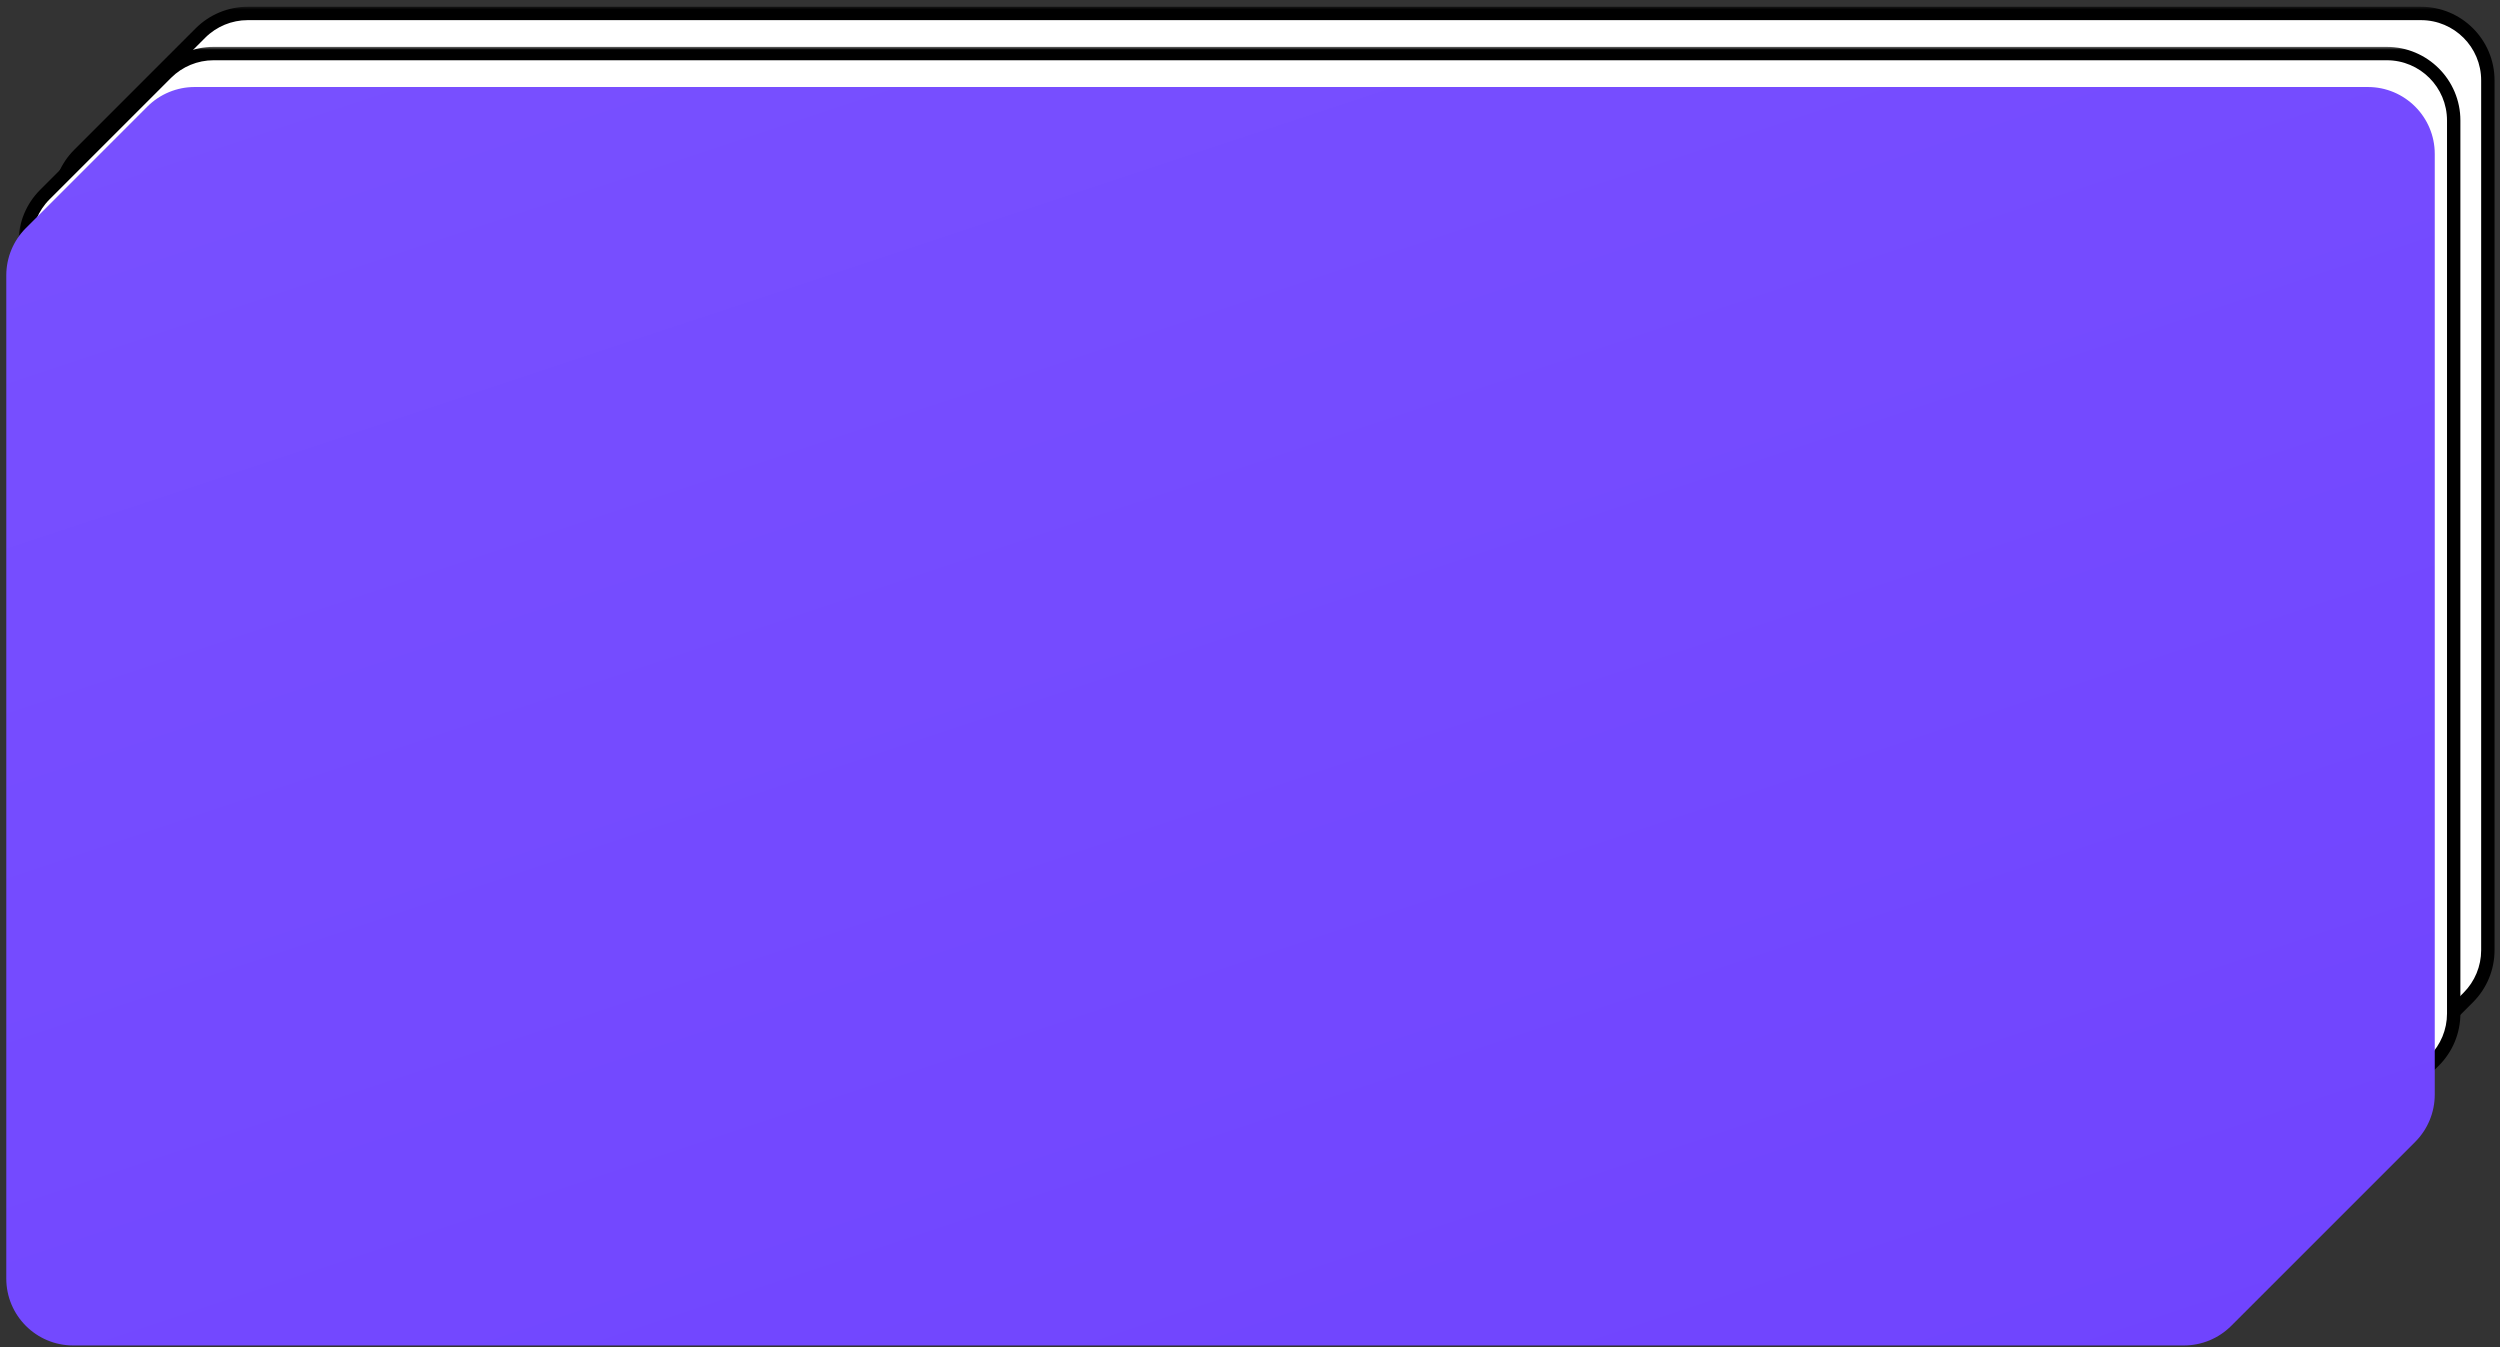
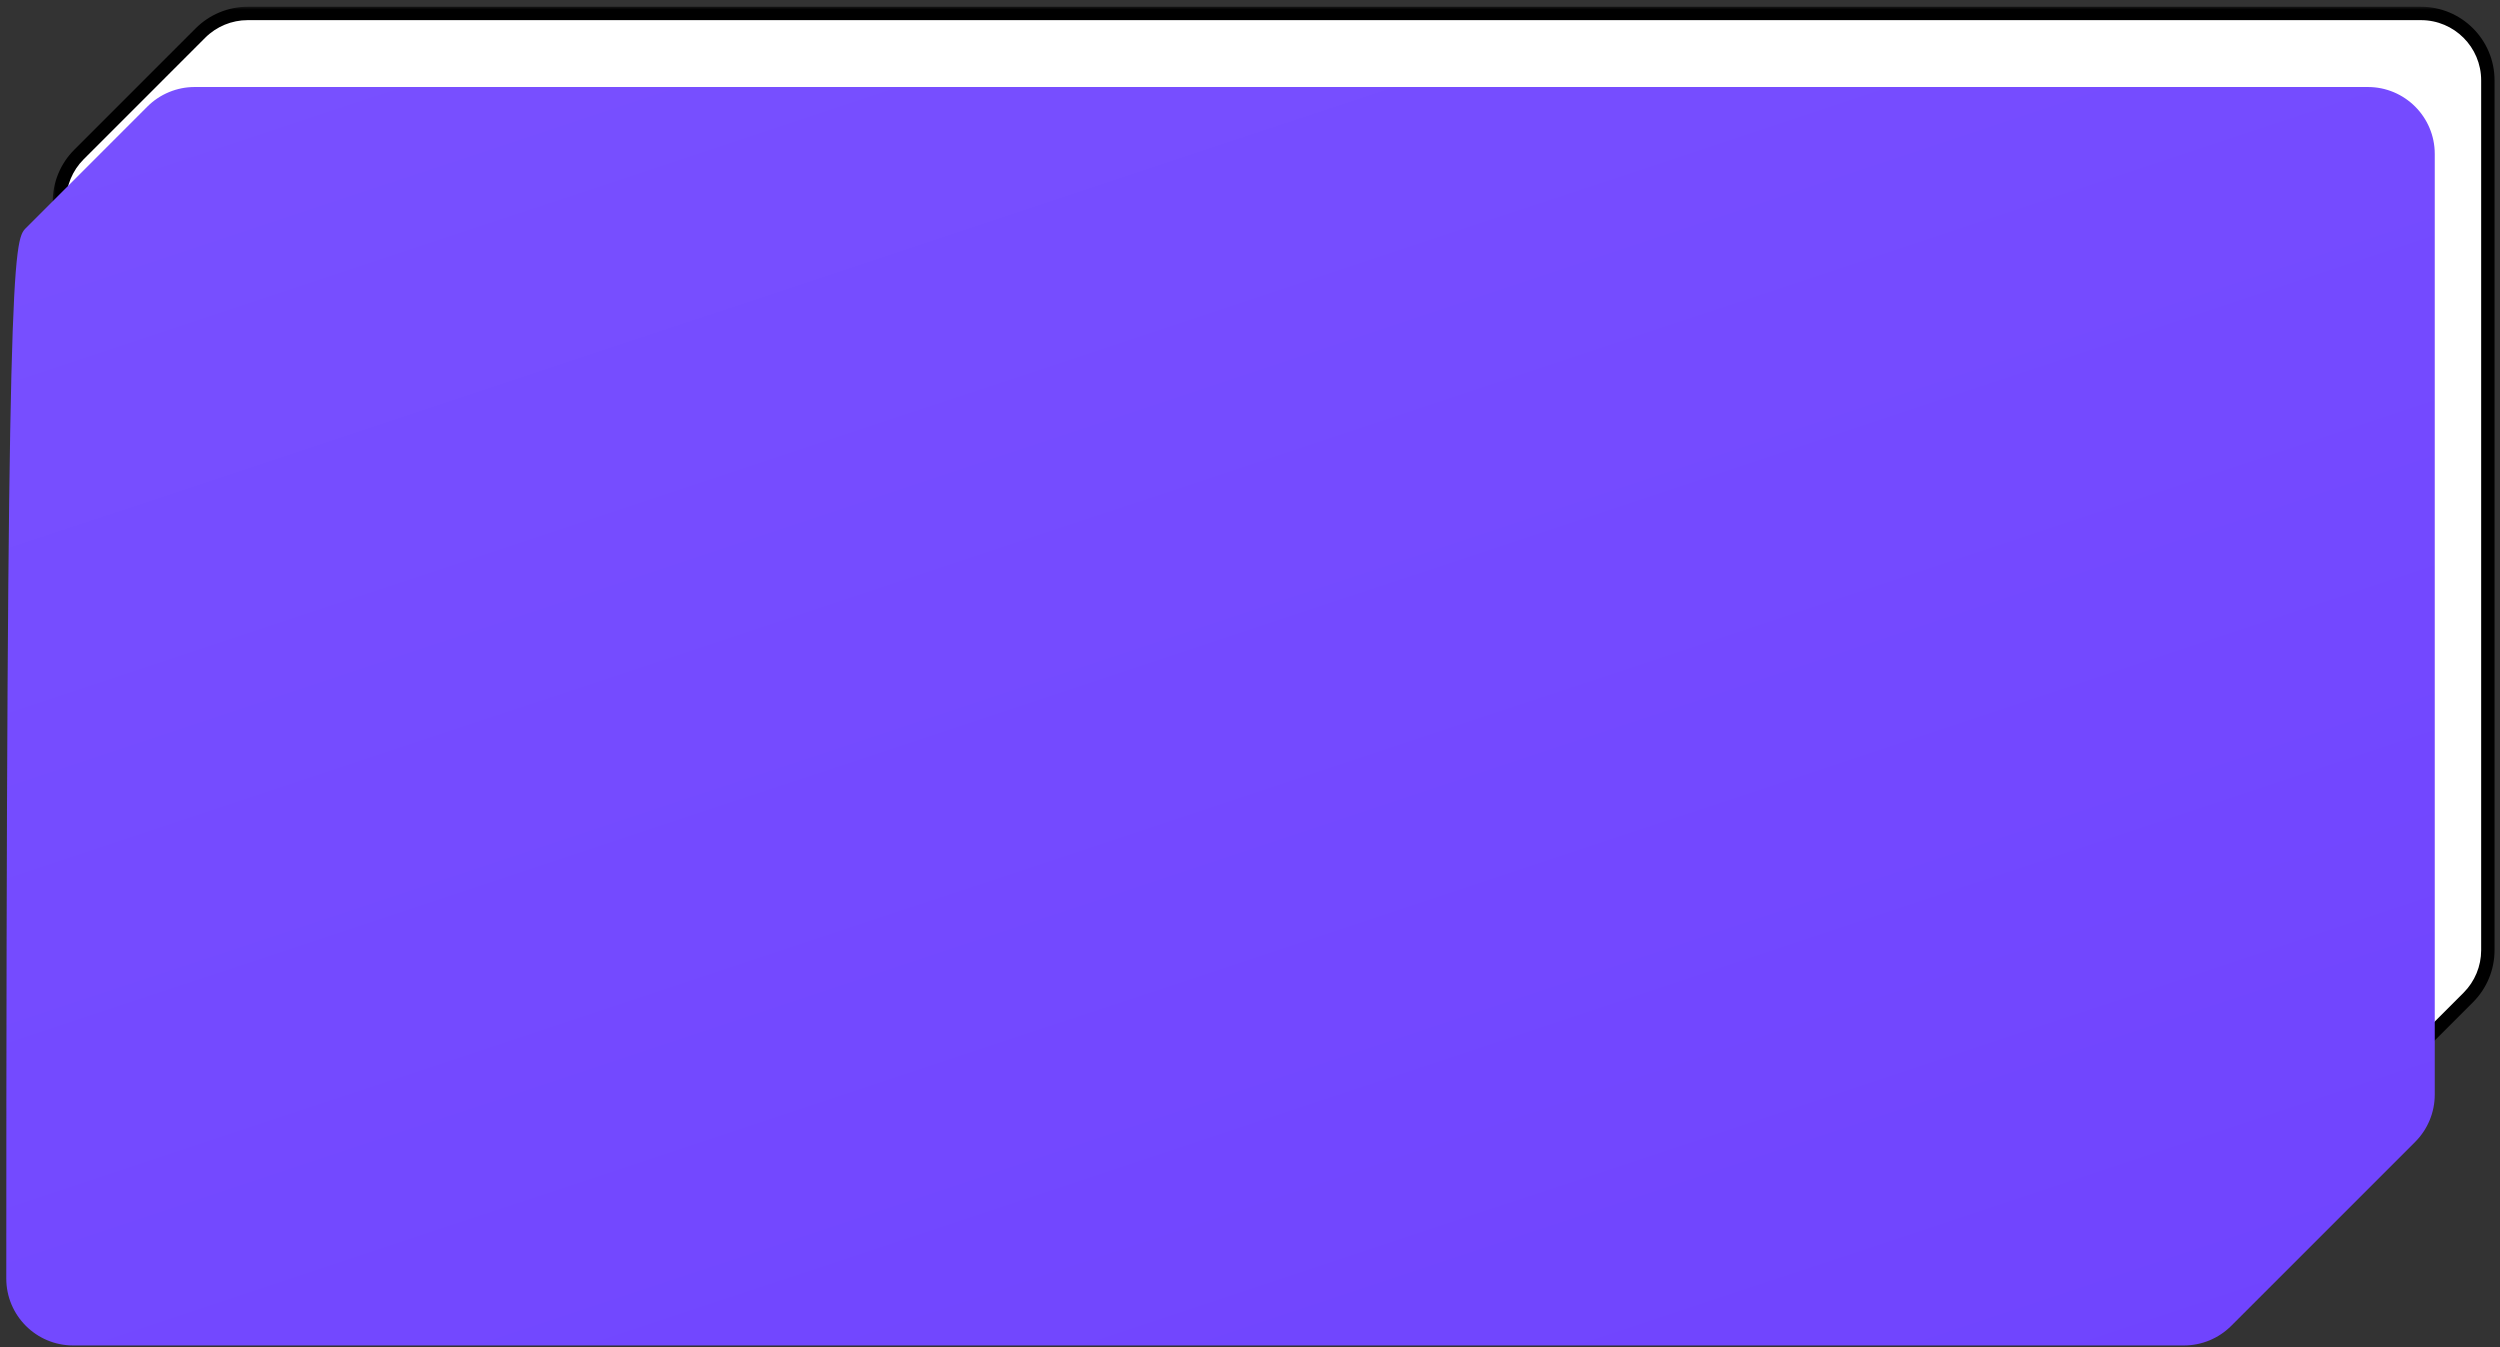
<svg xmlns="http://www.w3.org/2000/svg" width="334" height="180" viewBox="0 0 334 180" fill="none">
  <rect x="0" y="0" width="334" height="180" fill="#333333" stroke="none" />
  <mask id="path-1-outside-1_897_93" maskUnits="userSpaceOnUse" x="6.934" y="0.797" width="327" height="165" fill="black">
    <rect fill="white" x="6.934" y="0.797" width="327" height="165" />
-     <path fill-rule="evenodd" clip-rule="evenodd" d="M16.871 164.819C11.935 164.819 7.934 160.817 7.934 155.881L7.934 26.961C7.934 24.591 8.875 22.317 10.551 20.641L26.778 4.415C28.454 2.739 30.728 1.797 33.098 1.797L323.439 1.797C328.375 1.797 332.377 5.798 332.377 10.735V126.947C332.377 129.318 331.435 131.591 329.759 133.267L300.826 162.201C299.149 163.877 296.876 164.819 294.506 164.819L16.871 164.819Z" />
  </mask>
  <path fill-rule="evenodd" clip-rule="evenodd" d="M16.871 164.819C11.935 164.819 7.934 160.817 7.934 155.881L7.934 26.961C7.934 24.591 8.875 22.317 10.551 20.641L26.778 4.415C28.454 2.739 30.728 1.797 33.098 1.797L323.439 1.797C328.375 1.797 332.377 5.798 332.377 10.735V126.947C332.377 129.318 331.435 131.591 329.759 133.267L300.826 162.201C299.149 163.877 296.876 164.819 294.506 164.819L16.871 164.819Z" fill="white" />
  <path d="M300.826 162.201L300.194 161.569L300.826 162.201ZM294.506 164.819V165.712V164.819ZM329.759 133.267L330.391 133.899L329.759 133.267ZM26.778 4.415L26.146 3.783L26.778 4.415ZM16.871 164.819L16.871 163.925L16.871 164.819ZM7.04 26.961L7.04 155.881L8.827 155.881L8.827 26.961L7.04 26.961ZM26.146 3.783L9.919 20.009L11.183 21.273L27.41 5.047L26.146 3.783ZM323.439 0.903L33.098 0.903L33.098 2.691L323.439 2.691V0.903ZM333.271 126.947V10.735H331.483V126.947H333.271ZM301.458 162.833L330.391 133.899L329.127 132.635L300.194 161.569L301.458 162.833ZM16.871 165.712L294.506 165.712V163.925L16.871 163.925L16.871 165.712ZM300.194 161.569C298.685 163.077 296.639 163.925 294.506 163.925V165.712C297.113 165.712 299.614 164.677 301.458 162.833L300.194 161.569ZM331.483 126.947C331.483 129.081 330.636 131.127 329.127 132.635L330.391 133.899C332.235 132.055 333.271 129.555 333.271 126.947H331.483ZM323.439 2.691C327.882 2.691 331.483 6.292 331.483 10.735H333.271C333.271 5.305 328.869 0.903 323.439 0.903V2.691ZM27.41 5.047C28.919 3.538 30.965 2.691 33.098 2.691L33.098 0.903C30.491 0.903 27.99 1.939 26.146 3.783L27.41 5.047ZM7.04 155.881C7.04 161.311 11.442 165.712 16.871 165.712L16.871 163.925C12.429 163.925 8.827 160.323 8.827 155.881L7.04 155.881ZM8.827 26.961C8.827 24.828 9.675 22.782 11.183 21.273L9.919 20.009C8.076 21.853 7.04 24.354 7.04 26.961L8.827 26.961Z" fill="black" mask="url(#path-1-outside-1_897_93)" />
  <mask id="path-3-outside-2_897_93" maskUnits="userSpaceOnUse" x="2.371" y="6.156" width="327" height="165" fill="black">
    <rect fill="white" x="2.371" y="6.156" width="327" height="165" />
    <path fill-rule="evenodd" clip-rule="evenodd" d="M12.309 170.178C7.373 170.178 3.371 166.176 3.371 161.24L3.371 32.321C3.371 29.951 4.313 27.677 5.989 26.001L22.216 9.774C23.892 8.098 26.165 7.156 28.536 7.156L318.877 7.156C323.813 7.156 327.815 11.158 327.815 16.094V135.415C327.815 137.786 326.873 140.059 325.197 141.735L299.372 167.56C297.696 169.236 295.422 170.178 293.052 170.178L12.309 170.178Z" />
  </mask>
-   <path fill-rule="evenodd" clip-rule="evenodd" d="M12.309 170.178C7.373 170.178 3.371 166.176 3.371 161.24L3.371 32.321C3.371 29.951 4.313 27.677 5.989 26.001L22.216 9.774C23.892 8.098 26.165 7.156 28.536 7.156L318.877 7.156C323.813 7.156 327.815 11.158 327.815 16.094V135.415C327.815 137.786 326.873 140.059 325.197 141.735L299.372 167.56C297.696 169.236 295.422 170.178 293.052 170.178L12.309 170.178Z" fill="white" />
-   <path d="M299.372 167.56L300.004 168.192L299.372 167.56ZM293.052 170.178V171.072V170.178ZM325.197 141.735L325.829 142.367L325.197 141.735ZM12.309 170.178L12.309 169.284L12.309 170.178ZM2.477 32.321L2.477 161.24L4.265 161.24L4.265 32.321L2.477 32.321ZM21.584 9.142L5.357 25.369L6.621 26.633L22.848 10.406L21.584 9.142ZM318.877 6.262L28.536 6.262L28.536 8.05L318.877 8.05V6.262ZM328.708 135.415V16.094H326.921V135.415H328.708ZM300.004 168.192L325.829 142.367L324.565 141.103L298.74 166.928L300.004 168.192ZM12.309 171.072L293.052 171.072V169.284L12.309 169.284L12.309 171.072ZM298.74 166.928C297.231 168.437 295.185 169.284 293.052 169.284V171.072C295.659 171.072 298.16 170.036 300.004 168.192L298.74 166.928ZM326.921 135.415C326.921 137.549 326.073 139.595 324.565 141.103L325.829 142.367C327.673 140.524 328.708 138.023 328.708 135.415H326.921ZM318.877 8.05C323.319 8.05 326.921 11.652 326.921 16.094H328.708C328.708 10.664 324.307 6.262 318.877 6.262V8.05ZM22.848 10.406C24.356 8.898 26.402 8.05 28.536 8.05L28.536 6.262C25.928 6.262 23.427 7.298 21.584 9.142L22.848 10.406ZM2.477 161.24C2.477 166.67 6.879 171.072 12.309 171.072L12.309 169.284C7.866 169.284 4.265 165.683 4.265 161.24L2.477 161.24ZM4.265 32.321C4.265 30.188 5.112 28.142 6.621 26.633L5.357 25.369C3.513 27.213 2.477 29.713 2.477 32.321L4.265 32.321Z" fill="black" mask="url(#path-3-outside-2_897_93)" />
-   <path fill-rule="evenodd" clip-rule="evenodd" d="M9.778 179.754C4.841 179.754 0.84 175.753 0.84 170.817L0.84 36.79C0.84 34.419 1.782 32.146 3.458 30.47L19.684 14.243C21.361 12.567 23.634 11.625 26.005 11.625L316.346 11.625C321.282 11.625 325.283 15.627 325.283 20.563V146.239C325.283 148.61 324.342 150.883 322.666 152.559L298.088 177.137C296.412 178.813 294.139 179.754 291.768 179.754L9.778 179.754Z" fill="url(#paint0_linear_897_93)" />
+   <path fill-rule="evenodd" clip-rule="evenodd" d="M9.778 179.754C4.841 179.754 0.84 175.753 0.84 170.817C0.84 34.419 1.782 32.146 3.458 30.47L19.684 14.243C21.361 12.567 23.634 11.625 26.005 11.625L316.346 11.625C321.282 11.625 325.283 15.627 325.283 20.563V146.239C325.283 148.61 324.342 150.883 322.666 152.559L298.088 177.137C296.412 178.813 294.139 179.754 291.768 179.754L9.778 179.754Z" fill="url(#paint0_linear_897_93)" />
  <defs>
    <linearGradient id="paint0_linear_897_93" x1="0.848" y1="-69.888" x2="172.454" y2="445.79" gradientUnits="userSpaceOnUse">
      <stop stop-color="#7B54FF" />
      <stop offset="1" stop-color="#693AFE" />
    </linearGradient>
  </defs>
</svg>